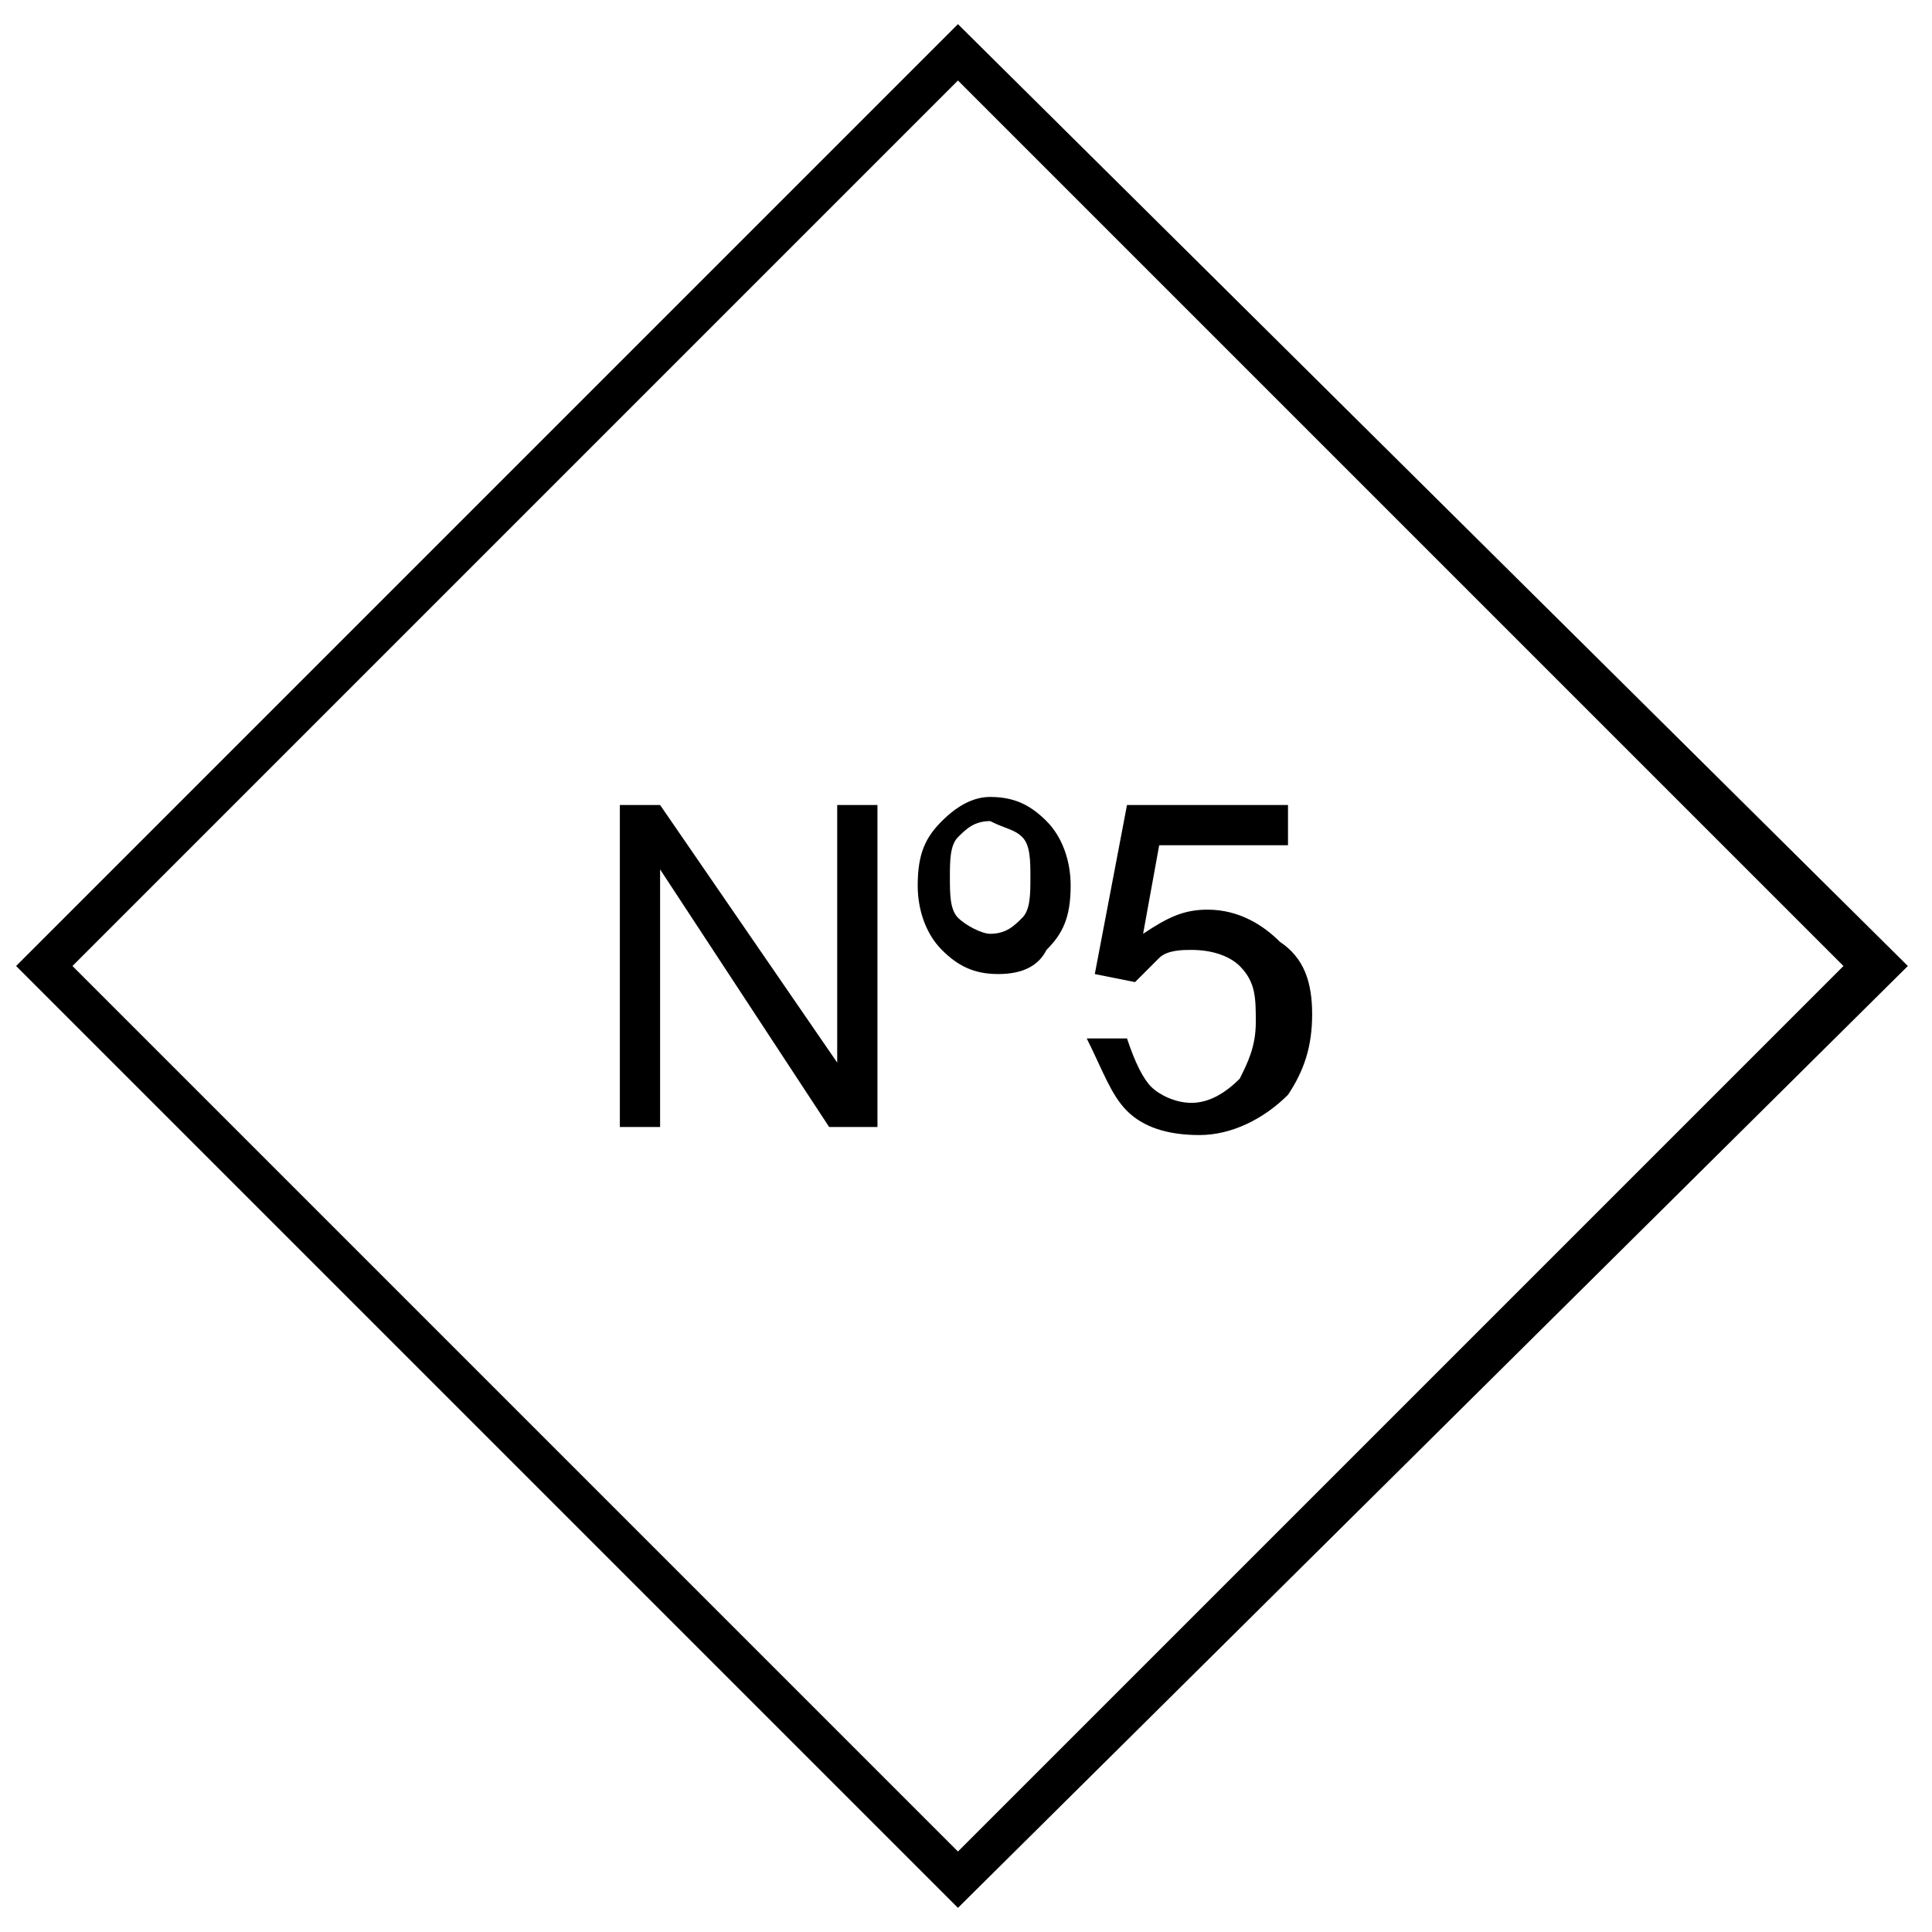
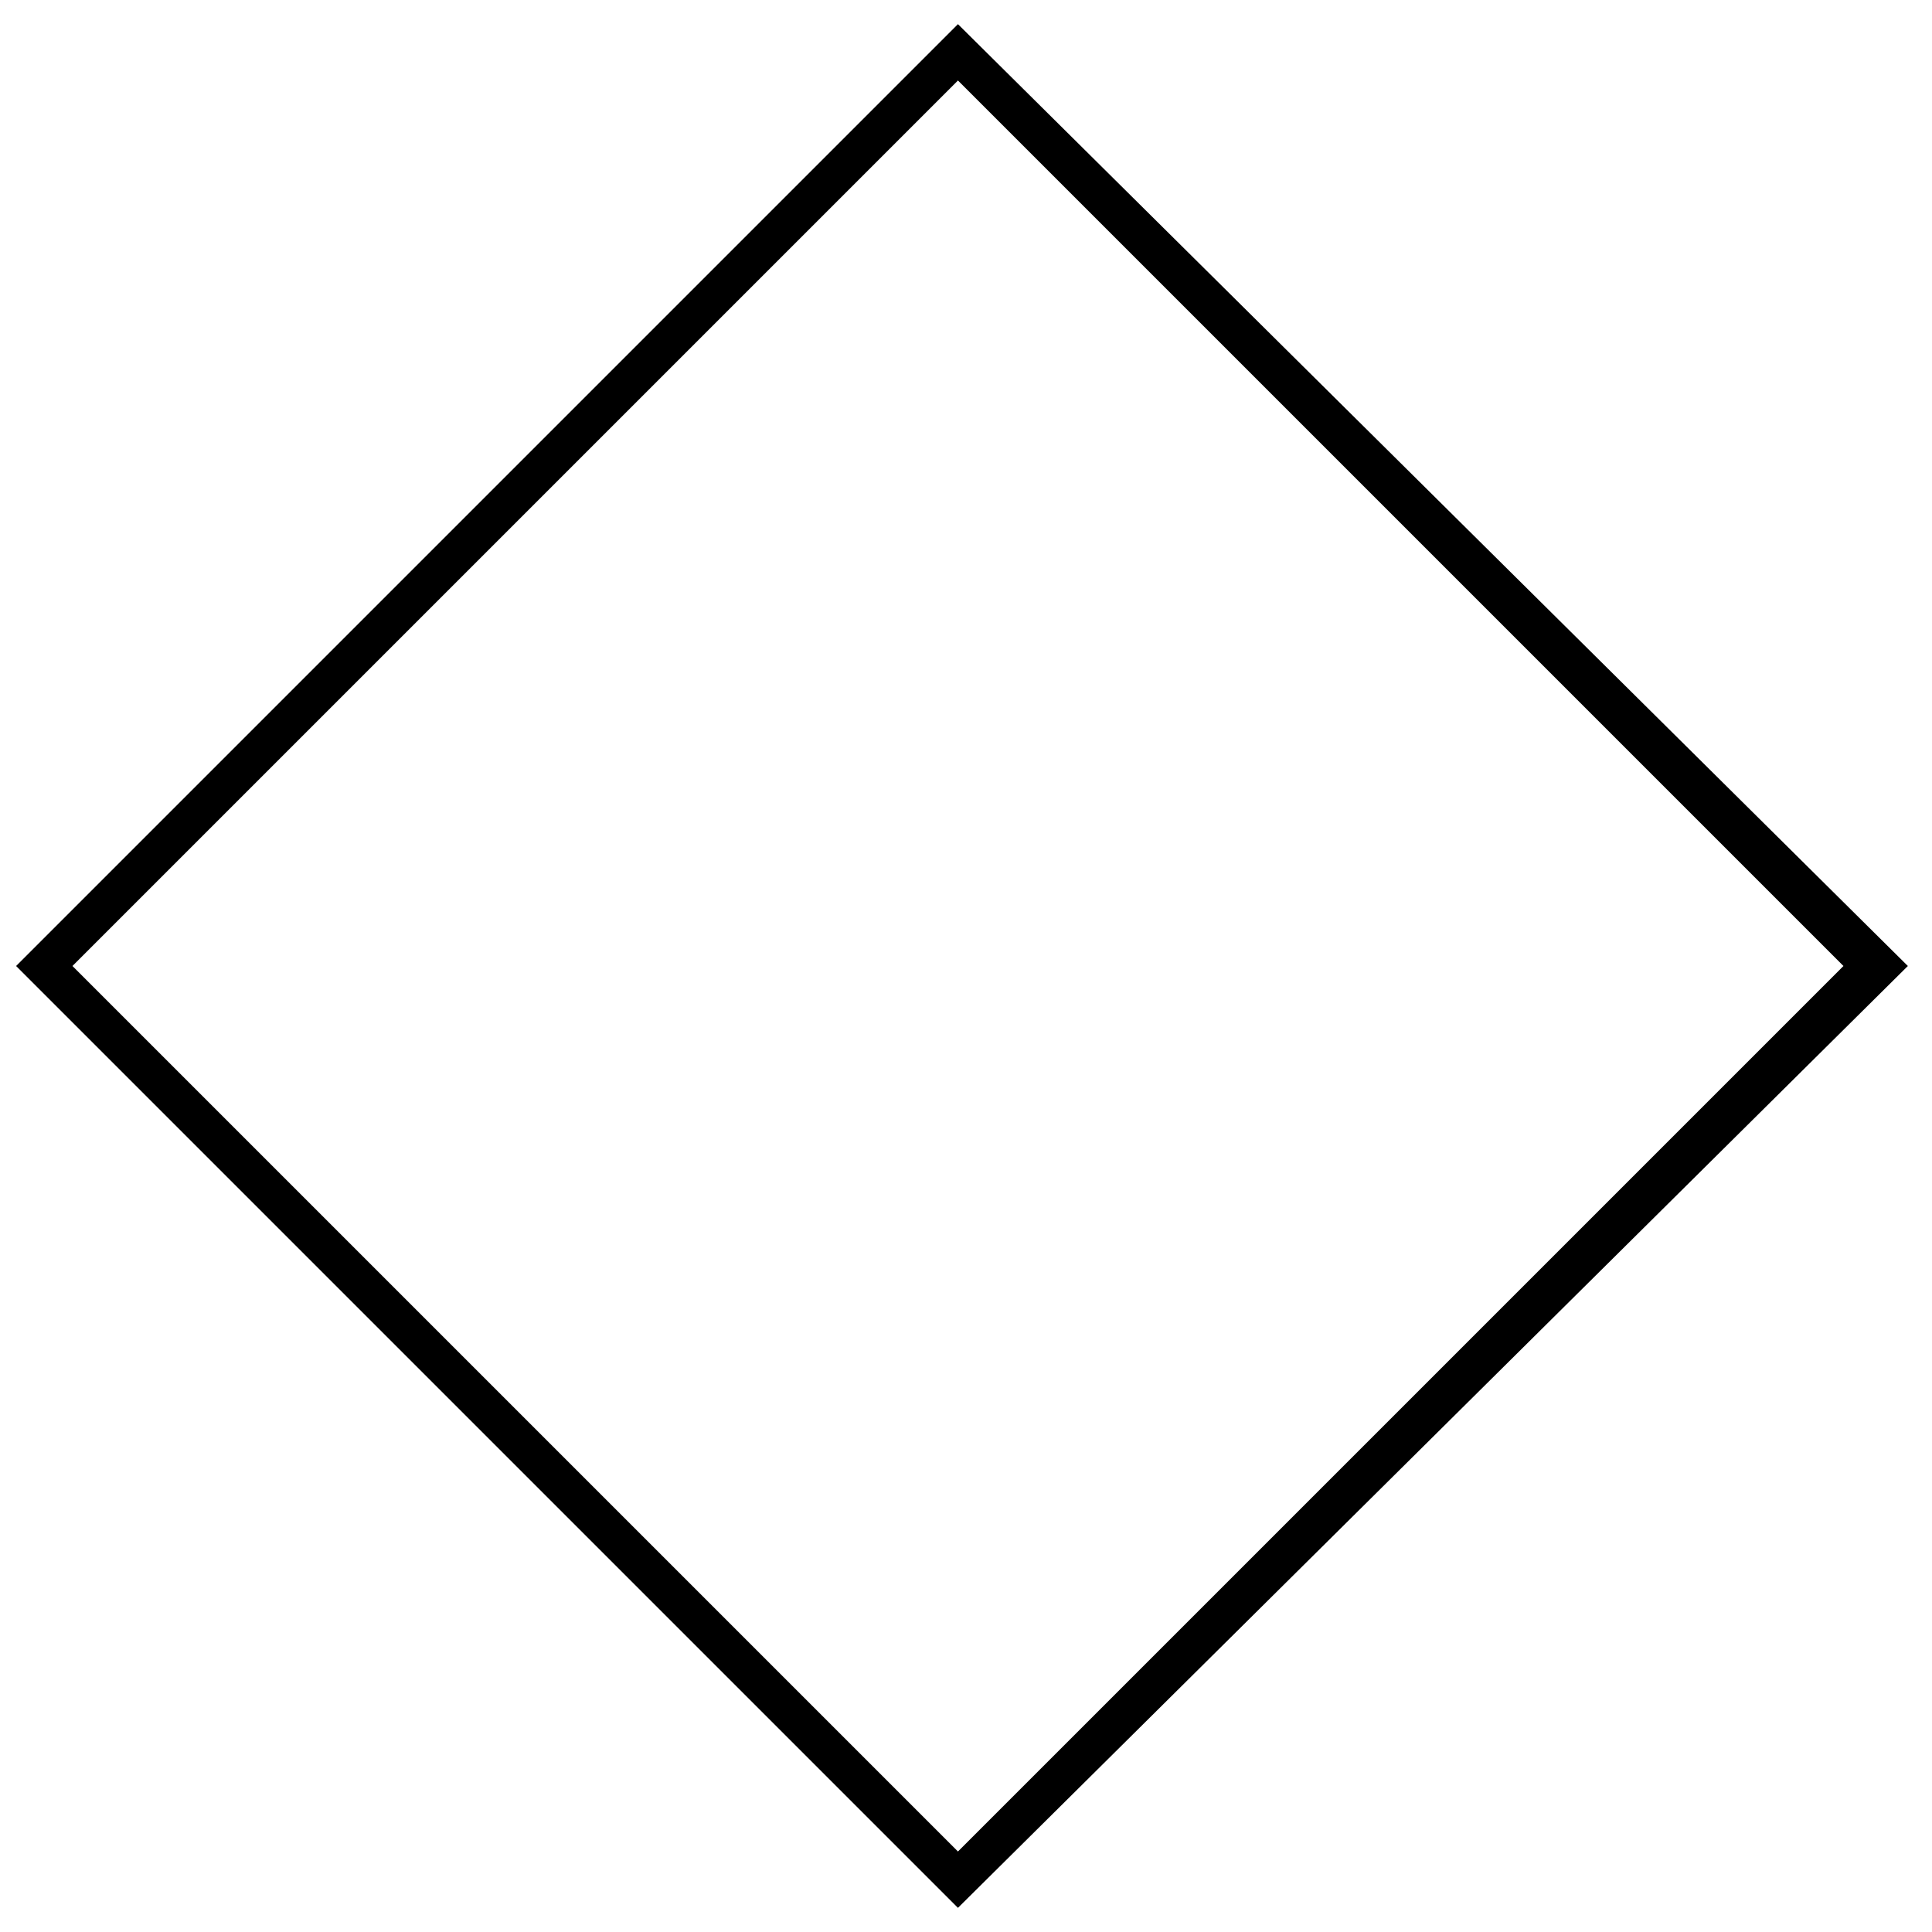
<svg xmlns="http://www.w3.org/2000/svg" version="1.1" id="Calque_1" x="0px" y="0px" viewBox="0 0 24 24" style="enable-background:new 0 0 24 24;" xml:space="preserve">
  <g>
    <path d="M11.9,1l11,11l-11,11l-11-11L11.9,1 M11.9,0.3L0.2,12l11.7,11.7L23.7,12L11.9,0.3L11.9,0.3z" />
  </g>
  <g>
-     <path d="M14,13.8c0.2,0.2,0.5,0.3,0.9,0.3s0.8-0.2,1.1-0.5c0.2-0.3,0.3-0.6,0.3-1s-0.1-0.7-0.4-0.9c-0.2-0.2-0.5-0.4-0.9-0.4   c-0.3,0-0.5,0.1-0.8,0.3l0.2-1.1H16V10h-2l-0.4,2.1l0.5,0.1c0.1-0.1,0.2-0.2,0.3-0.3s0.3-0.1,0.4-0.1c0.3,0,0.5,0.1,0.6,0.2   c0.2,0.2,0.2,0.4,0.2,0.7s-0.1,0.5-0.2,0.7c-0.2,0.2-0.4,0.3-0.6,0.3c-0.2,0-0.4-0.1-0.5-0.2c-0.1-0.1-0.2-0.3-0.3-0.6h-0.5   C13.7,13.3,13.8,13.6,14,13.8 M12.7,10.4c0.1,0.1,0.1,0.3,0.1,0.5s0,0.4-0.1,0.5s-0.2,0.2-0.4,0.2c-0.1,0-0.3-0.1-0.4-0.2   c-0.1-0.1-0.1-0.3-0.1-0.5s0-0.4,0.1-0.5s0.2-0.2,0.4-0.2C12.5,10.3,12.6,10.3,12.7,10.4 M11.7,10.2c-0.2,0.2-0.3,0.4-0.3,0.8   c0,0.3,0.1,0.6,0.3,0.8s0.4,0.3,0.7,0.3s0.5-0.1,0.6-0.3c0.2-0.2,0.3-0.4,0.3-0.8c0-0.3-0.1-0.6-0.3-0.8s-0.4-0.3-0.7-0.3   C12.1,9.9,11.9,10,11.7,10.2 M8.2,14v-3.2l2.1,3.2h0.6v-4h-0.5v3.2L8.2,10H7.7v4H8.2z" />
-   </g>
+     </g>
</svg>